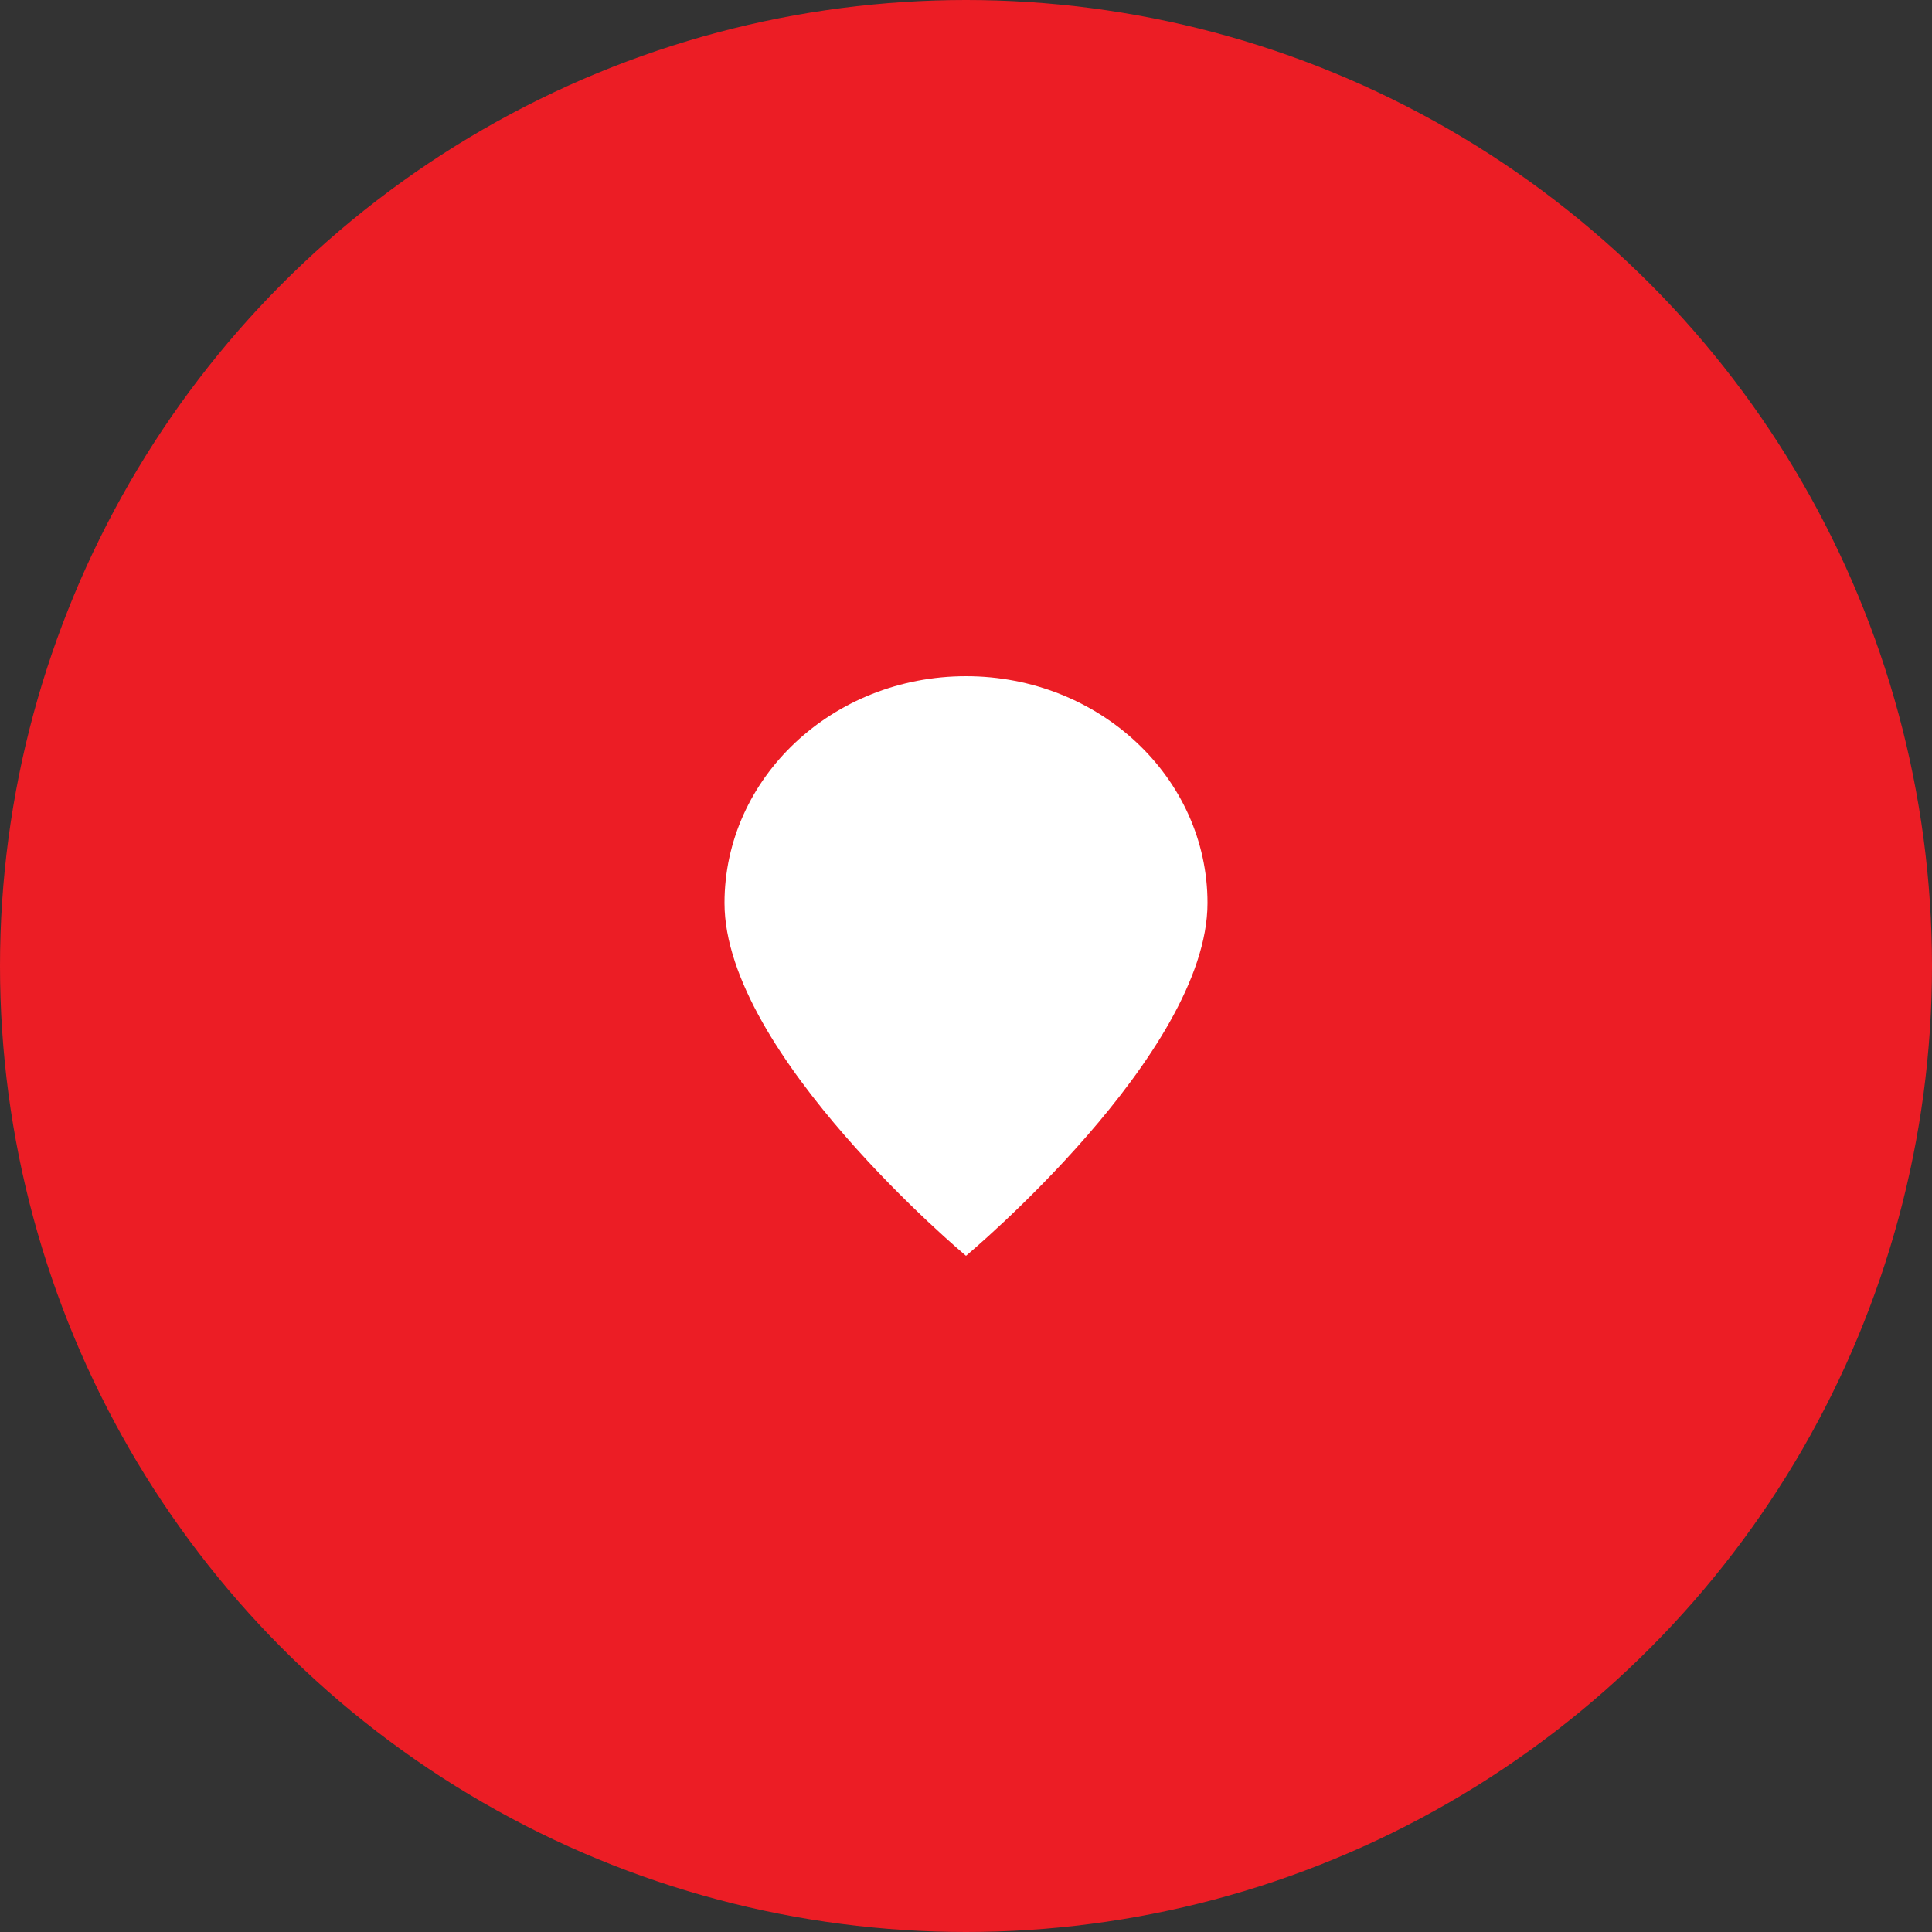
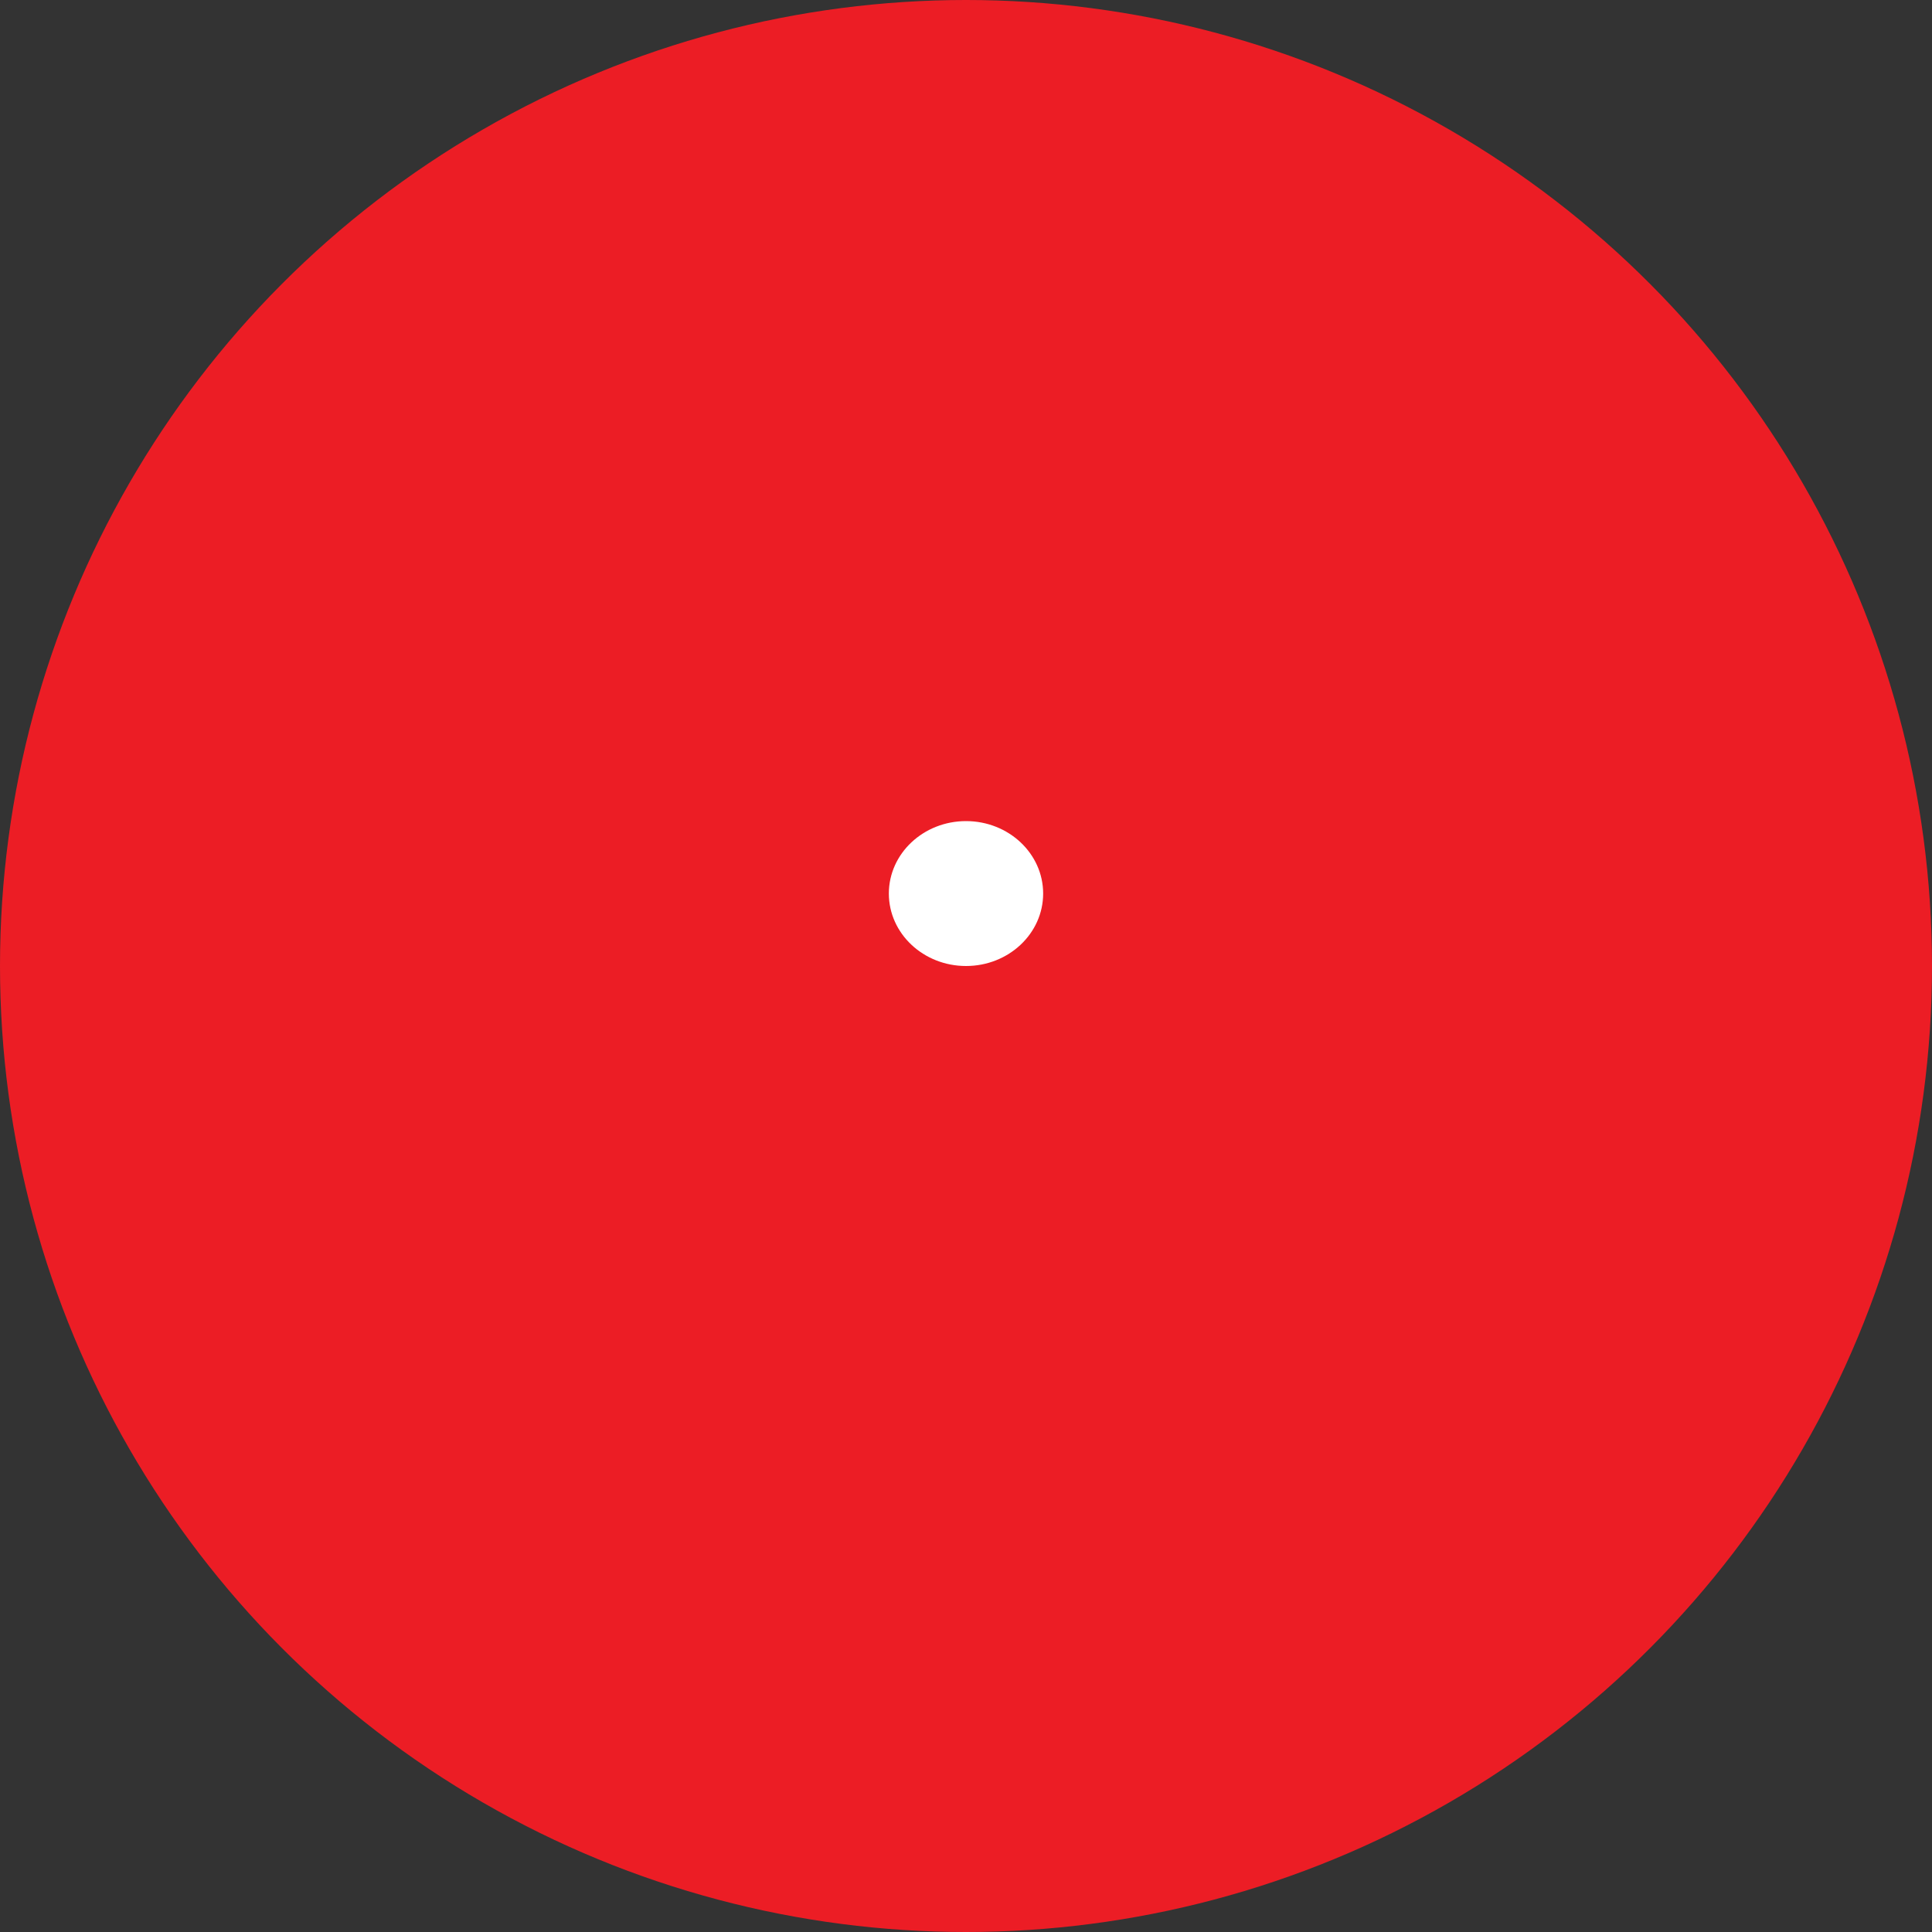
<svg xmlns="http://www.w3.org/2000/svg" width="30" height="30" viewBox="0 0 30 30" fill="none">
  <rect x="0" y="0" width="30" height="30" fill="#333333" stroke="none" />
  <circle cx="15" cy="15" r="15" fill="#EC1D25" />
-   <path d="M15 19.5C15 19.5 18.75 16.37 18.75 14.022C18.75 12.077 17.071 10.5 15 10.5C12.929 10.5 11.25 12.077 11.25 14.022C11.25 16.37 15 19.5 15 19.5Z" fill="white" />
  <path d="M16.198 13.875C16.198 14.496 15.662 15 15 15C14.339 15 13.802 14.496 13.802 13.875C13.802 13.254 14.339 12.75 15 12.75C15.662 12.75 16.198 13.254 16.198 13.875Z" fill="white" />
</svg>